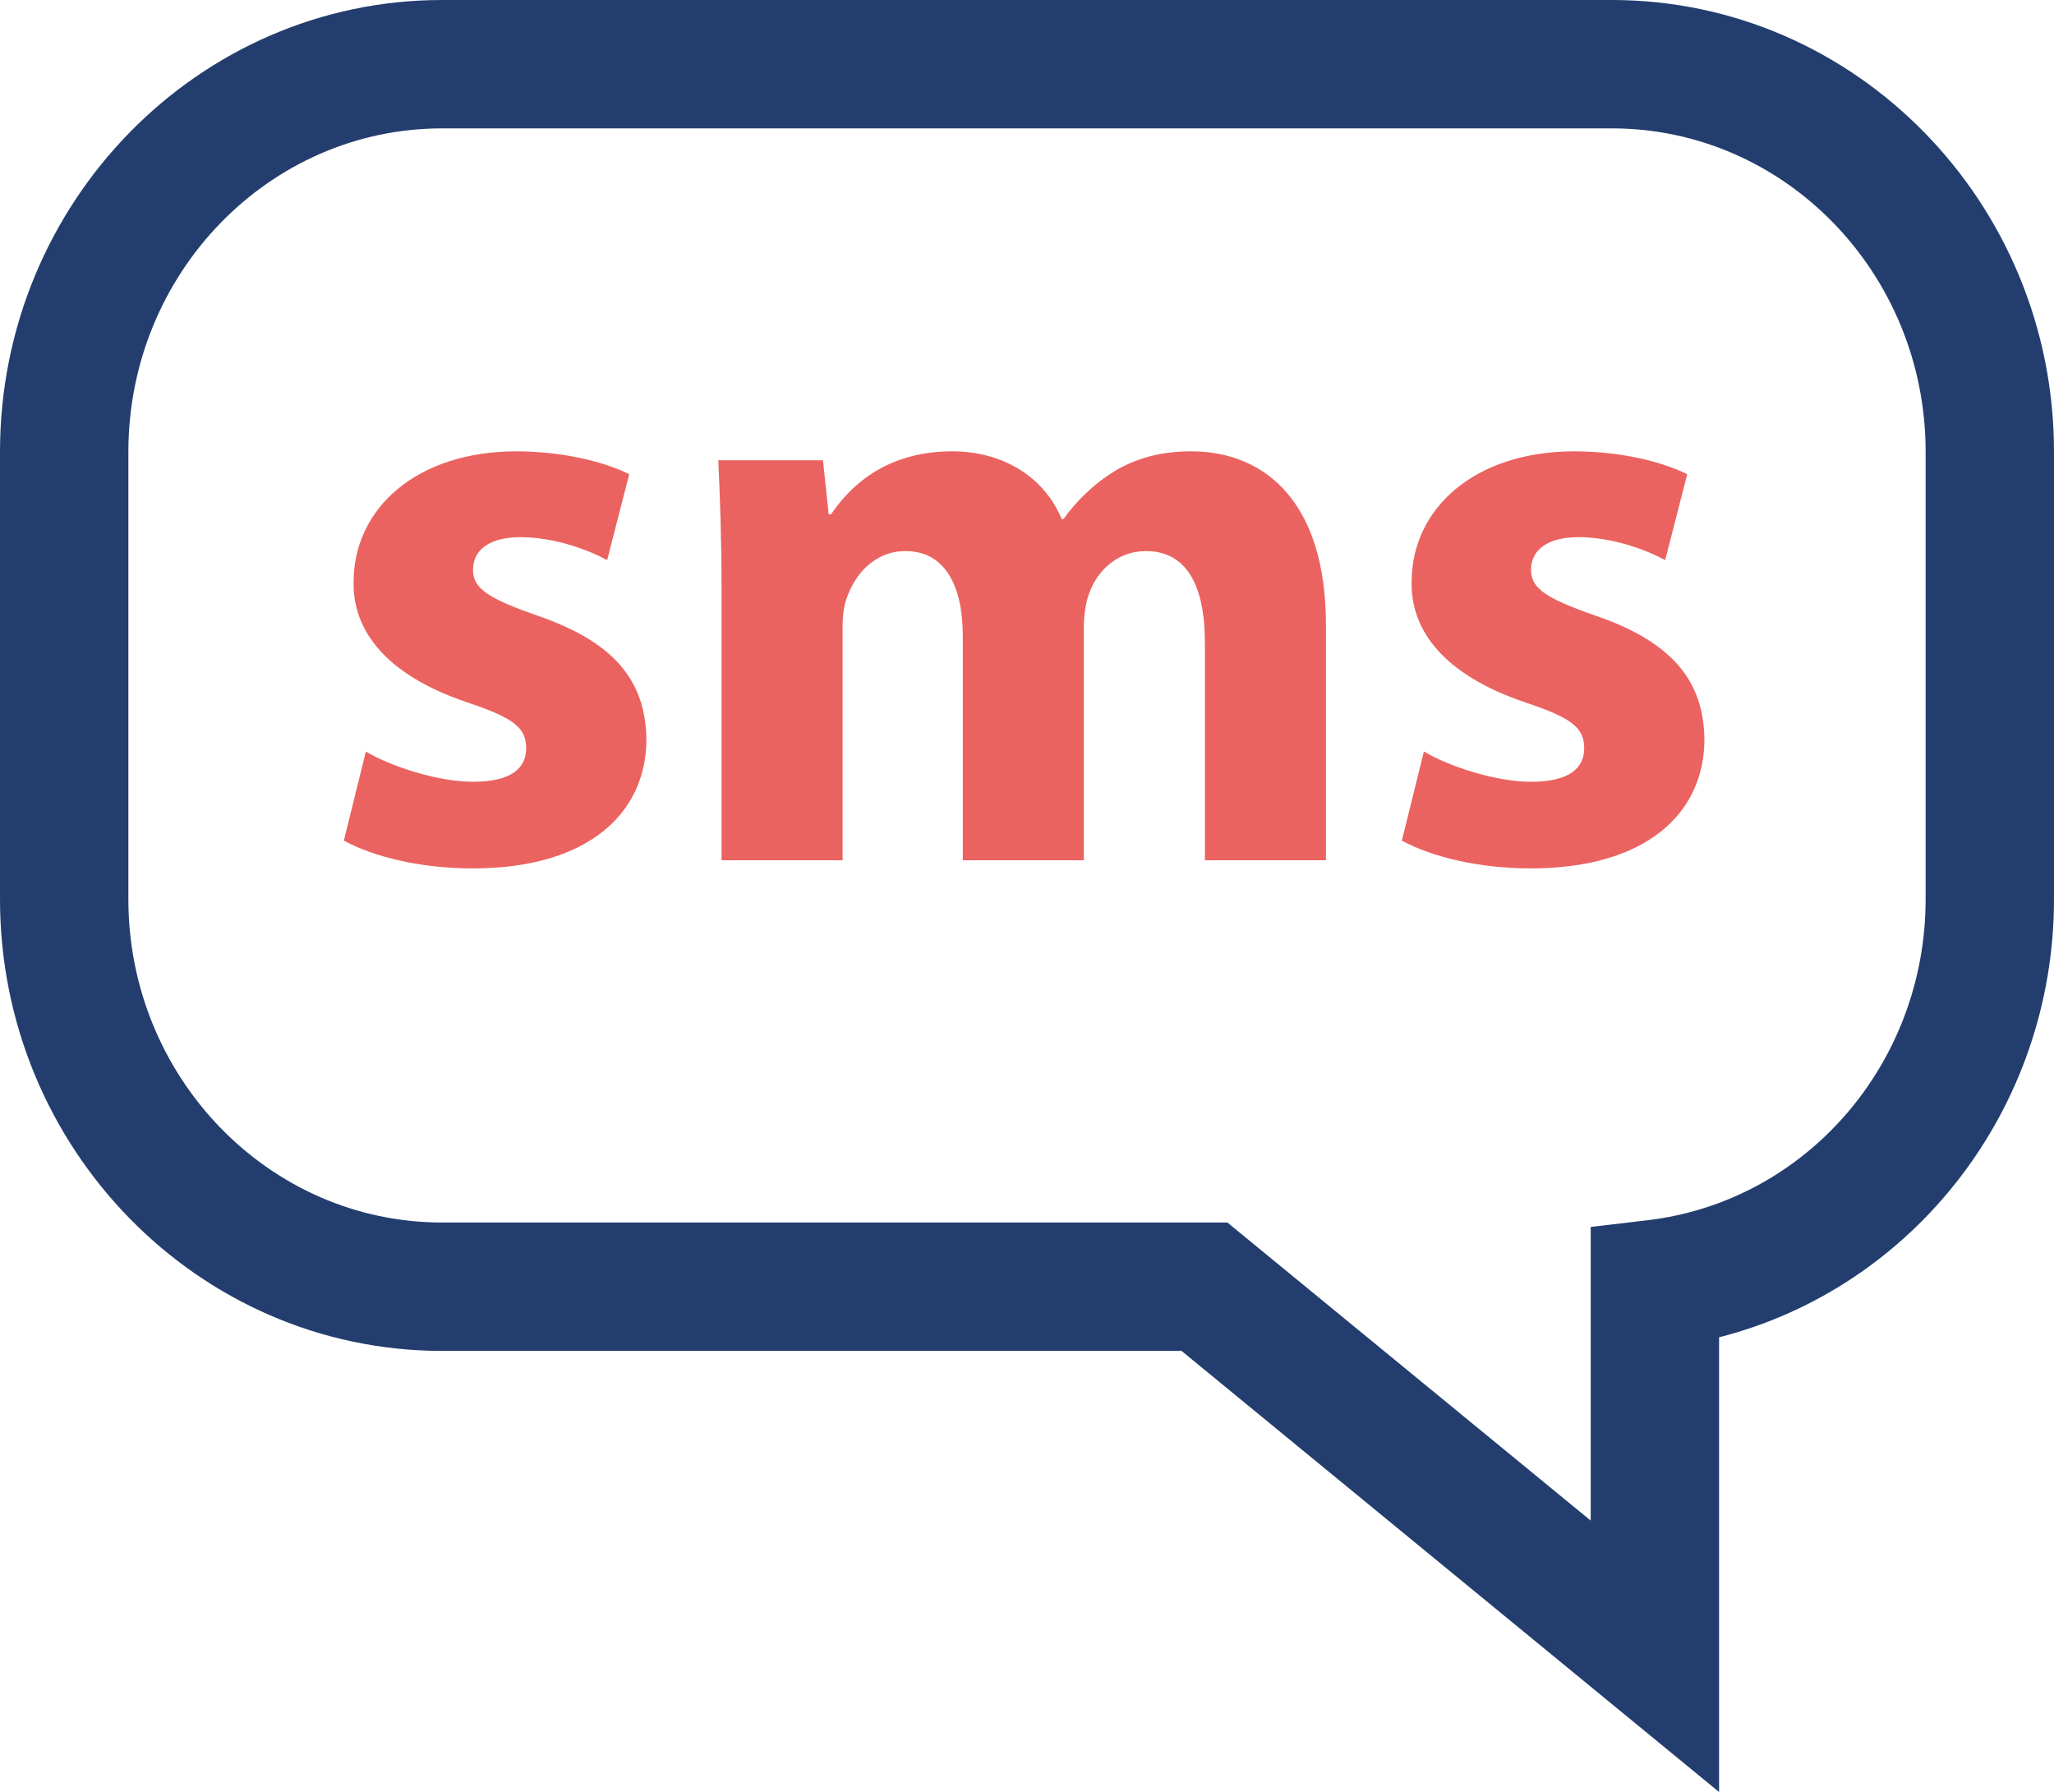
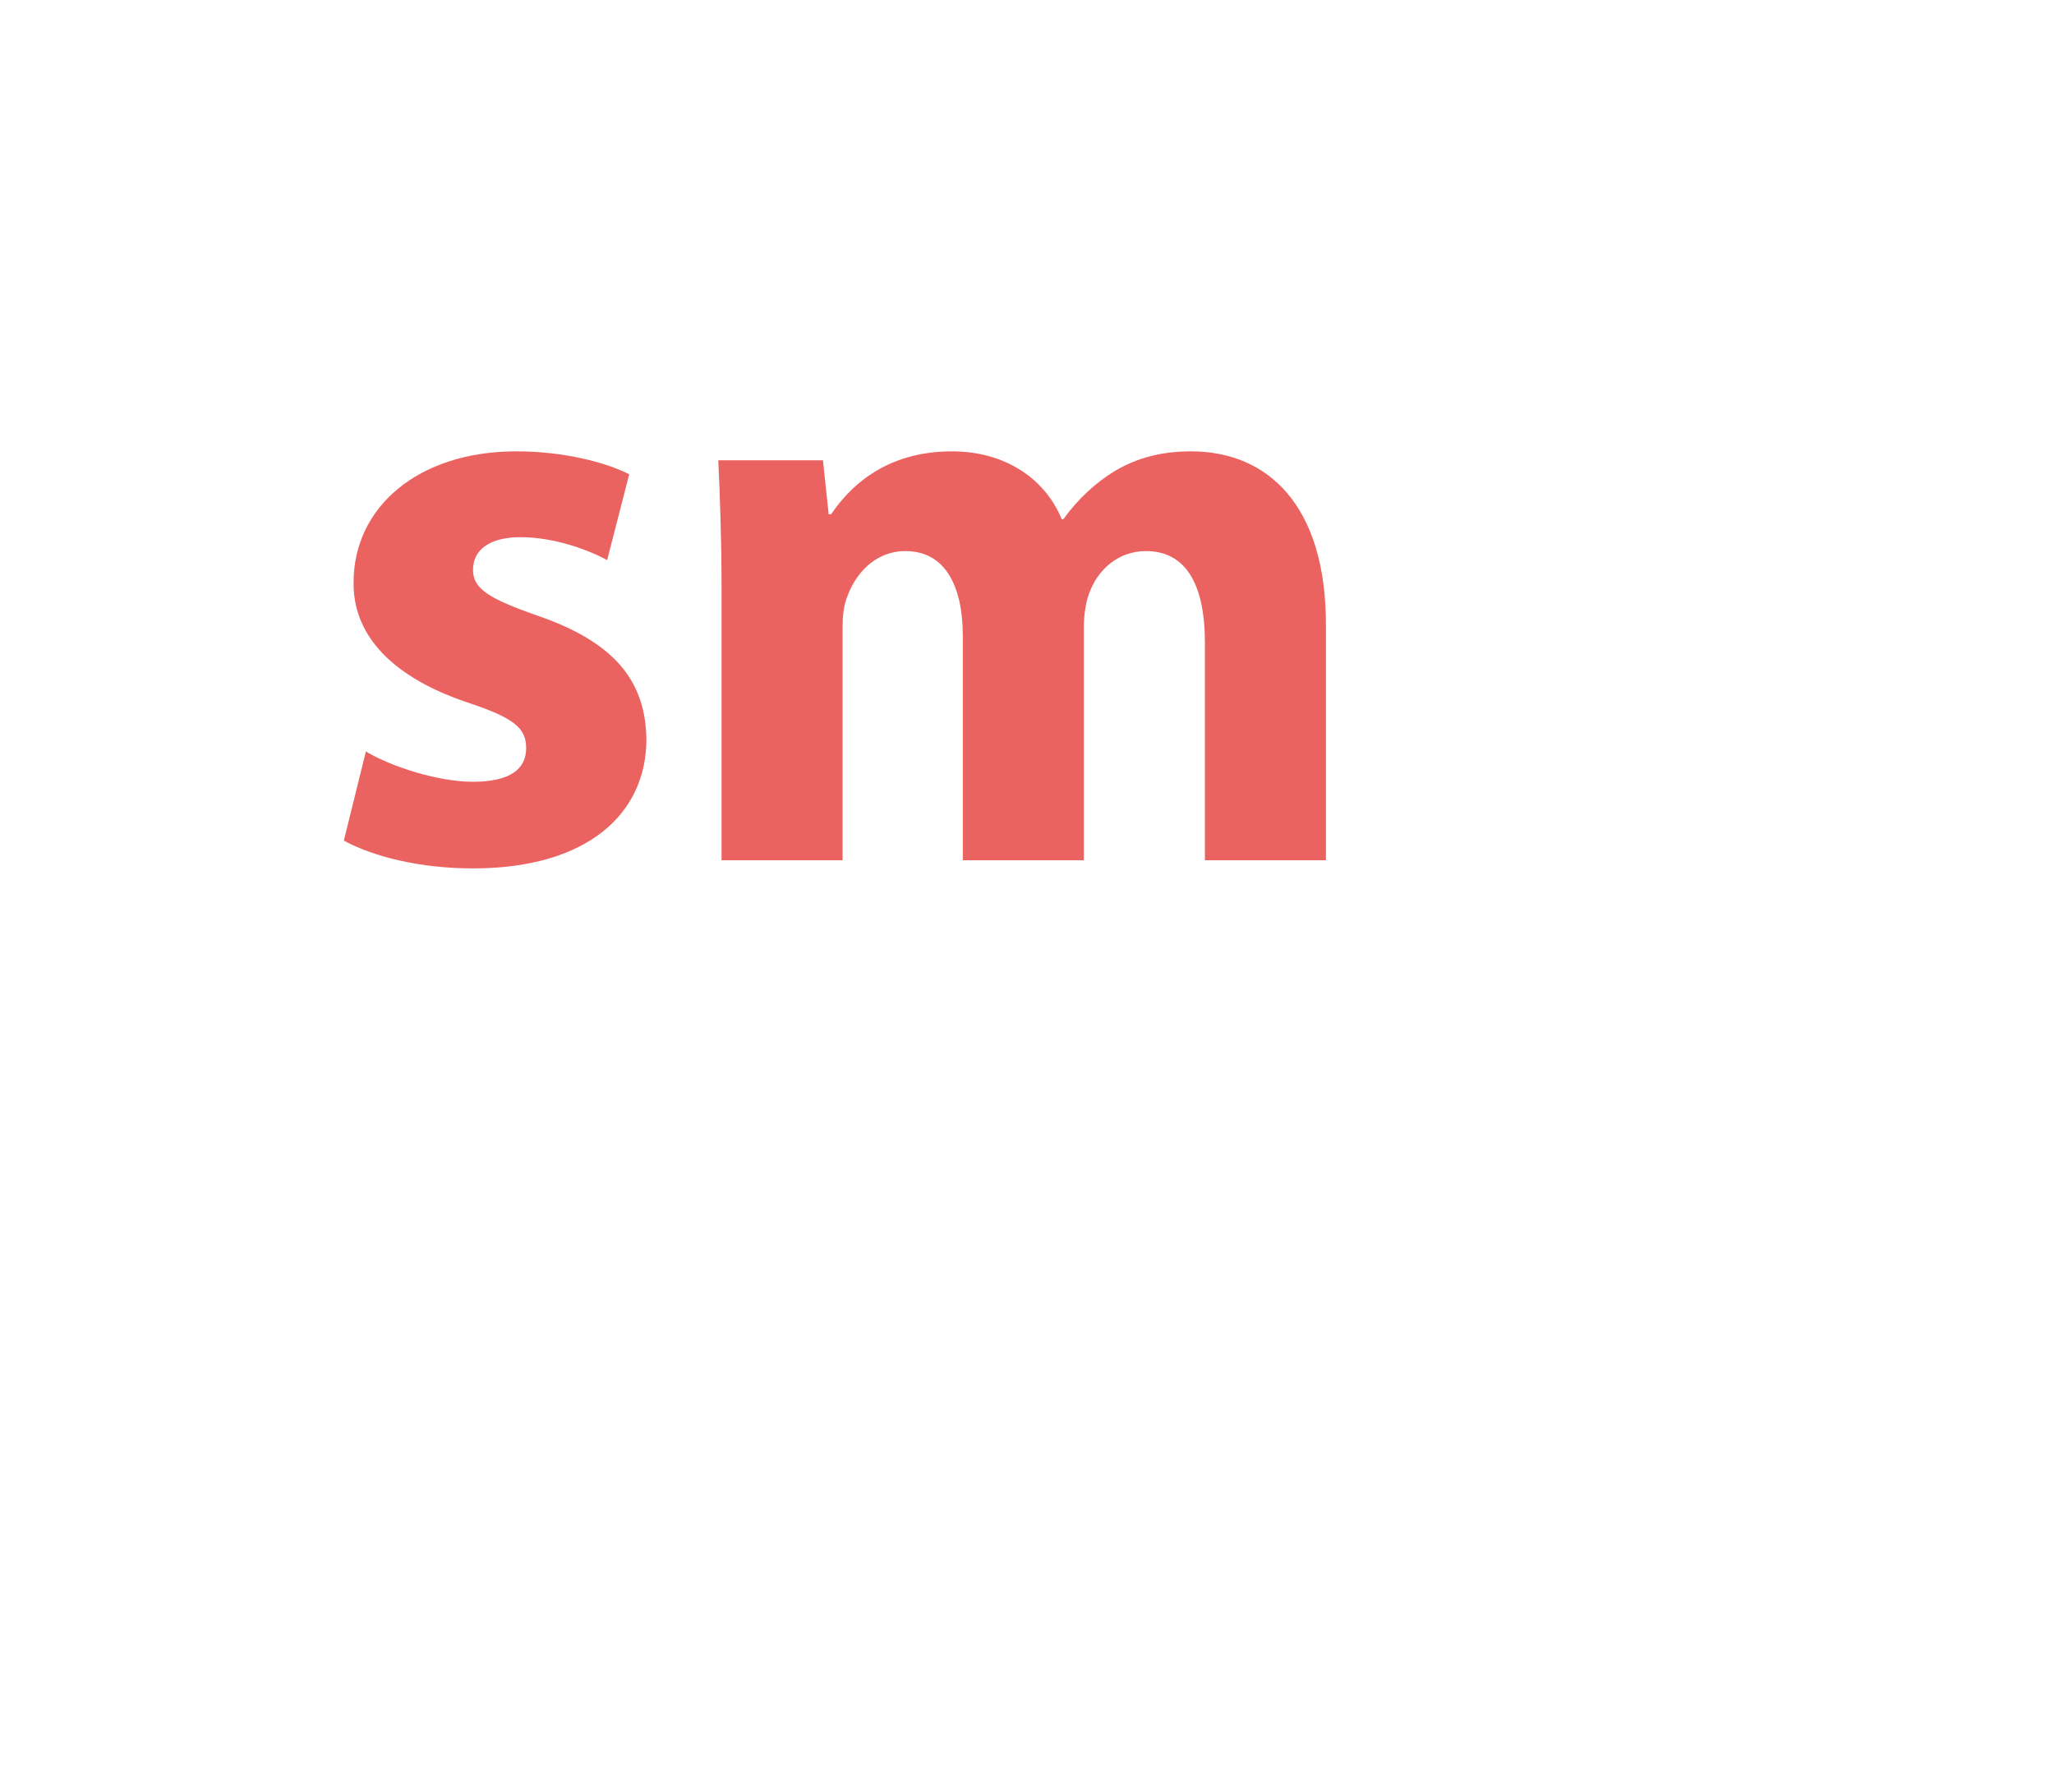
<svg xmlns="http://www.w3.org/2000/svg" version="1.1" id="Capa_1" x="0px" y="0px" width="792px" height="690.947px" viewBox="84 50.526 792 690.947" enable-background="new 84 50.526 792 690.947" xml:space="preserve">
  <g>
    <g>
-       <path fill="#233E6E" d="M746.86,741.474L539.579,571.39H254.446C160.473,571.39,84,493.248,84,397.221V224.695    c0-96.026,76.473-174.169,170.446-174.169h451.107C799.526,50.526,876,128.669,876,224.695v172.525    c0,80.8-54.165,149.828-129.14,168.924V741.474z M254.446,100.028c-66.685,0-120.946,55.93-120.946,124.669v172.525    c0,68.739,54.262,124.669,120.946,124.669h302.825L697.36,636.818V523.605l21.85-2.586c61.175-7.202,107.29-60.425,107.29-123.798    V224.695c0-68.739-54.262-124.669-120.946-124.669H254.446V100.028z" />
-     </g>
+       </g>
    <g>
      <path fill="#EA6360" d="M225.08,340.275c8.822,5.366,27.119,11.675,41.307,11.675c14.502,0,20.497-5.051,20.497-12.931    c0-7.903-4.737-11.675-22.695-17.668c-31.856-10.73-44.158-28.061-43.844-46.358c0-28.69,24.605-50.442,62.746-50.442    c17.982,0,34.081,4.084,43.529,8.822l-8.508,33.112c-6.938-3.795-20.182-8.846-33.427-8.846c-11.675,0-18.297,4.737-18.297,12.617    c0,7.251,5.994,11.046,24.919,17.668c29.318,10.08,41.621,24.918,41.936,47.616c0,28.689-22.696,49.813-66.854,49.813    c-20.181,0-38.165-4.4-49.813-10.707L225.08,340.275z" />
      <path fill="#EA6360" d="M362.22,277.193c0-19.215-0.628-35.627-1.257-49.186h40.365l2.199,20.81h0.942    c6.622-9.764,20.182-24.266,46.672-24.266c19.868,0,35.627,10.08,42.249,26.152h0.629c5.68-7.879,12.617-14.188,19.868-18.586    c8.532-5.051,17.981-7.564,29.342-7.564c29.633,0,52.038,20.81,52.038,66.83v90.832h-46.671v-83.873    c0-22.406-7.275-35.336-22.72-35.336c-11.021,0-18.926,7.564-22.067,16.726c-1.258,3.456-1.885,8.508-1.885,12.302v90.178h-46.672    v-86.407c0-19.554-6.937-32.798-22.092-32.798c-12.277,0-19.554,9.475-22.381,17.354c-1.571,3.771-1.885,8.193-1.885,11.988    v89.865h-46.671v-105.02H362.22z" />
-       <path fill="#EA6360" d="M633.044,340.275c8.821,5.366,27.118,11.675,41.307,11.675c14.501,0,20.496-5.051,20.496-12.931    c0-7.903-4.737-11.675-22.696-17.668c-31.856-10.73-44.158-28.061-43.845-46.358c0-28.69,24.605-50.442,62.746-50.442    c17.981,0,34.056,4.084,43.529,8.822l-8.508,33.112c-6.938-3.795-20.182-8.846-33.428-8.846c-11.675,0-18.297,4.737-18.297,12.617    c0,7.251,5.993,11.046,24.919,17.668c29.318,10.08,41.62,24.918,41.936,47.616c0,28.689-22.694,49.813-66.854,49.813    c-20.182,0-38.165-4.4-49.813-10.707L633.044,340.275z" />
    </g>
  </g>
</svg>